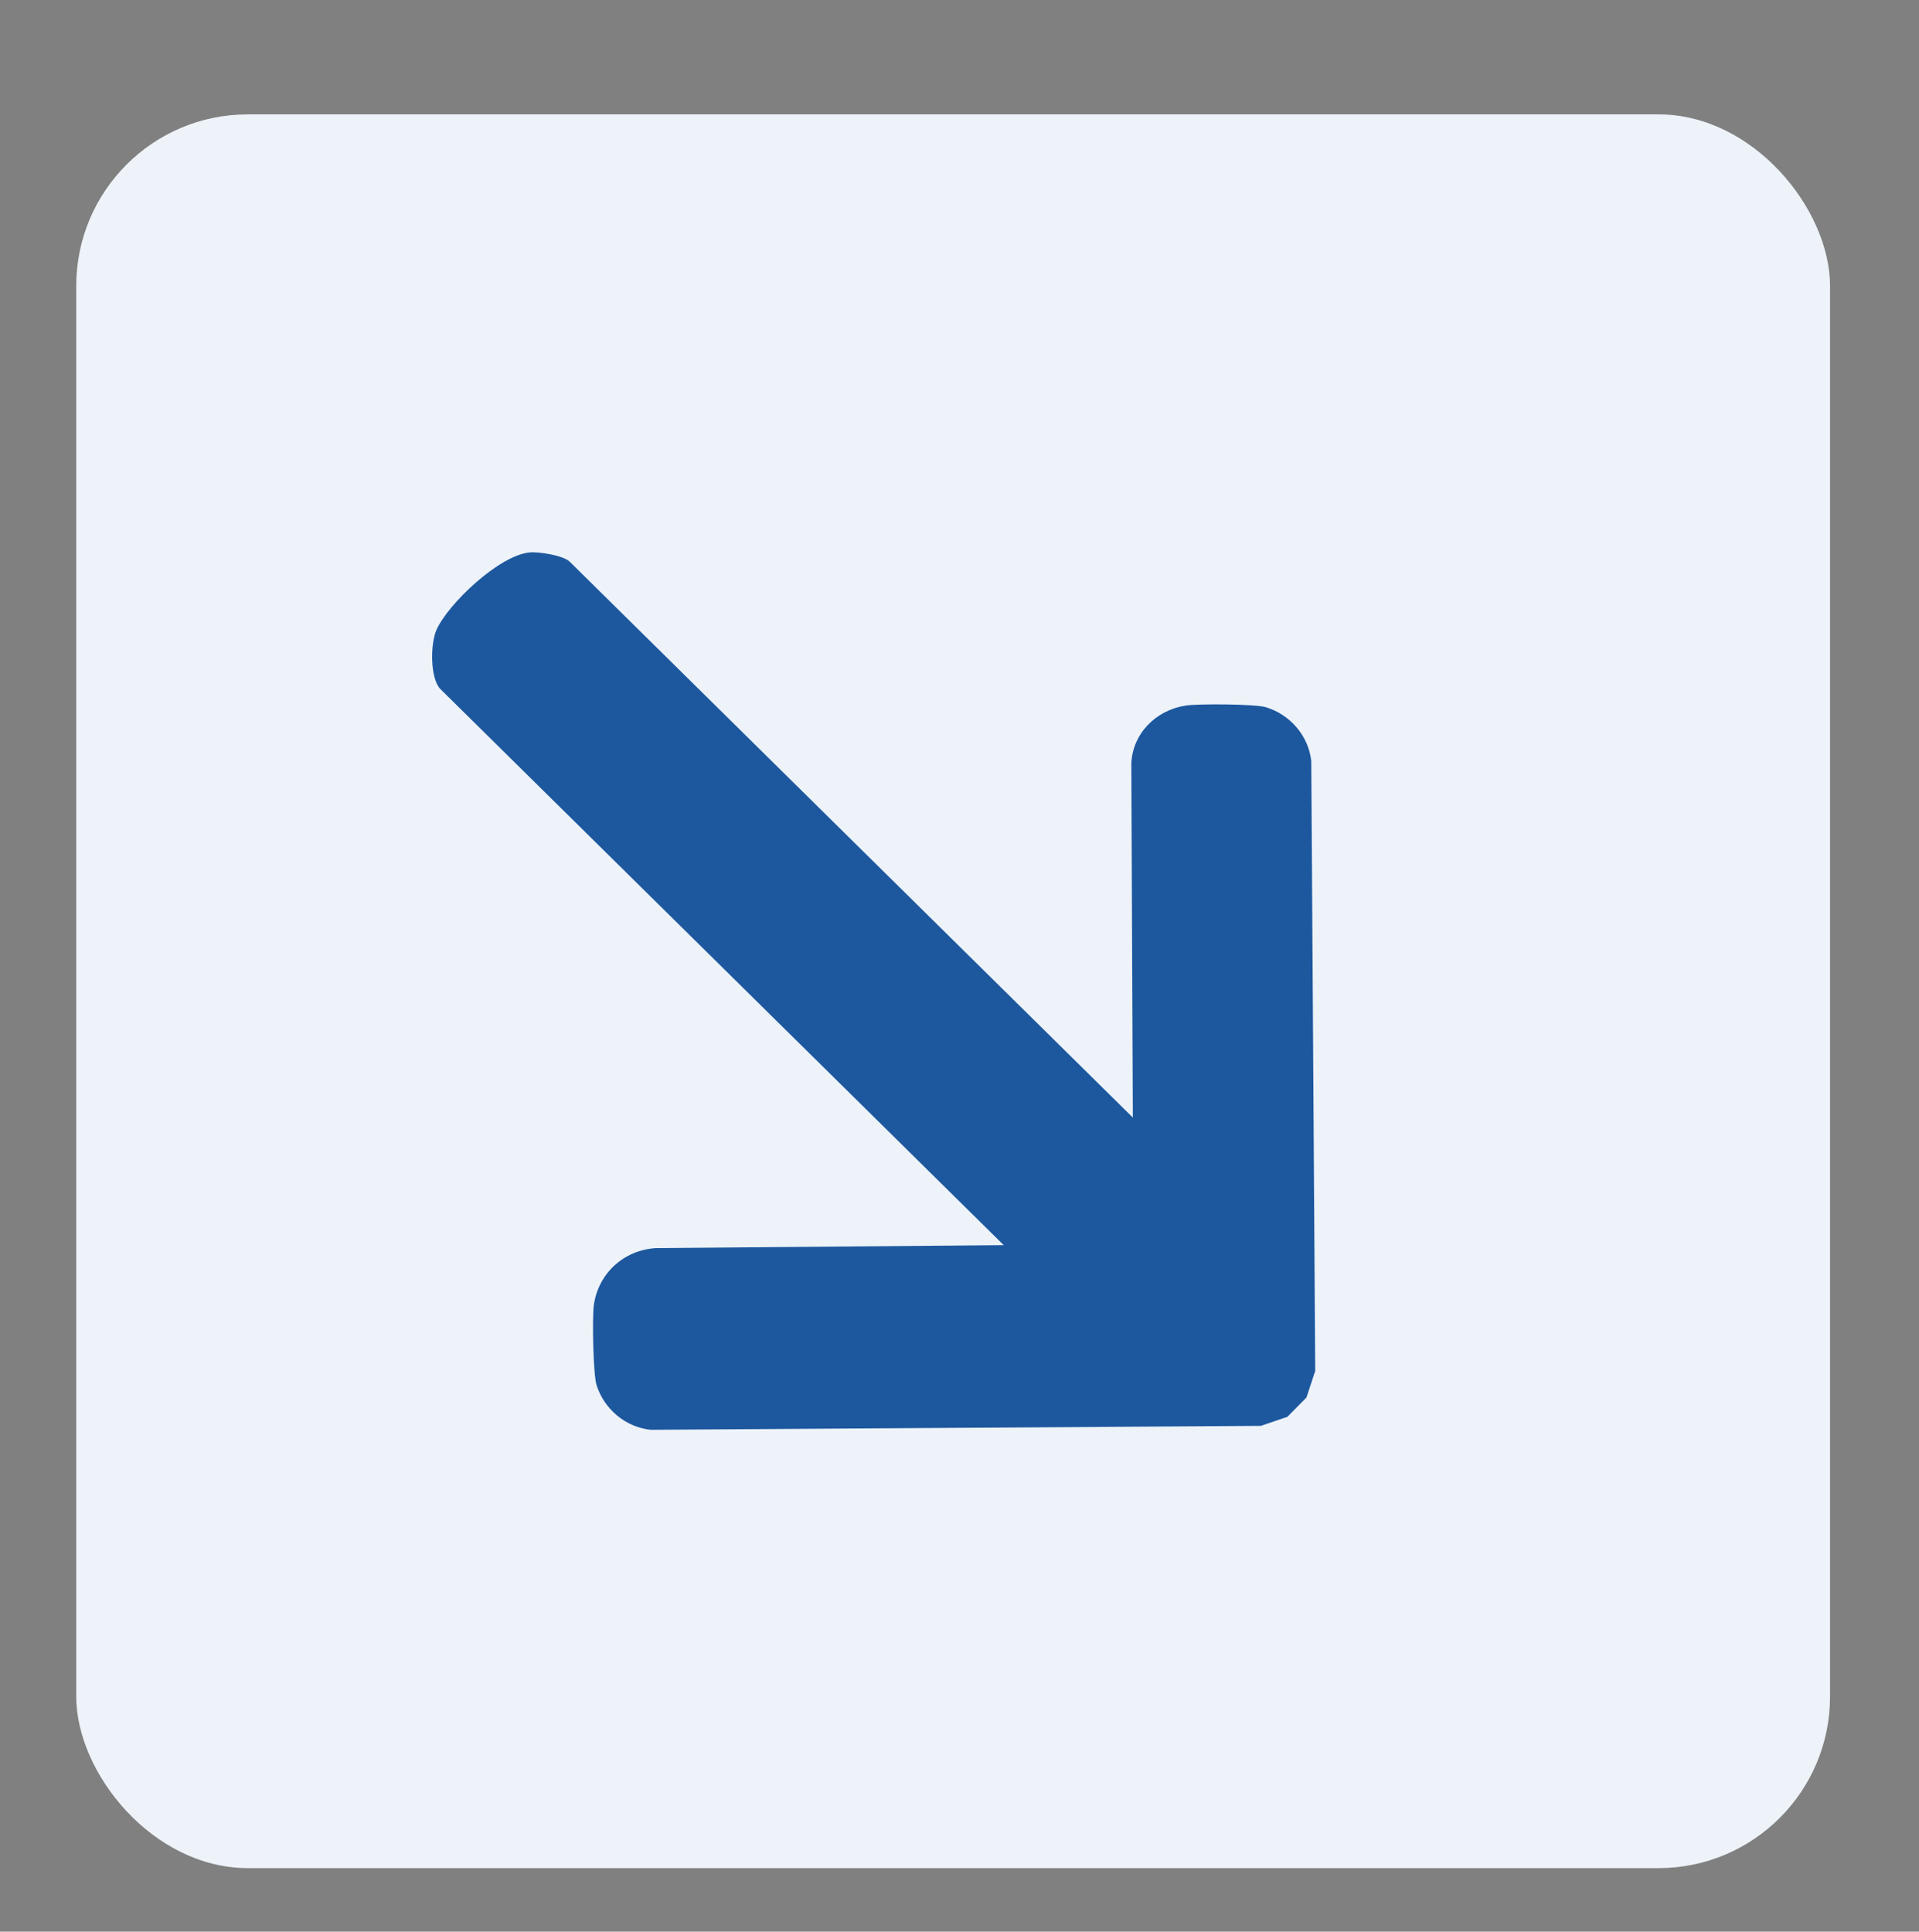
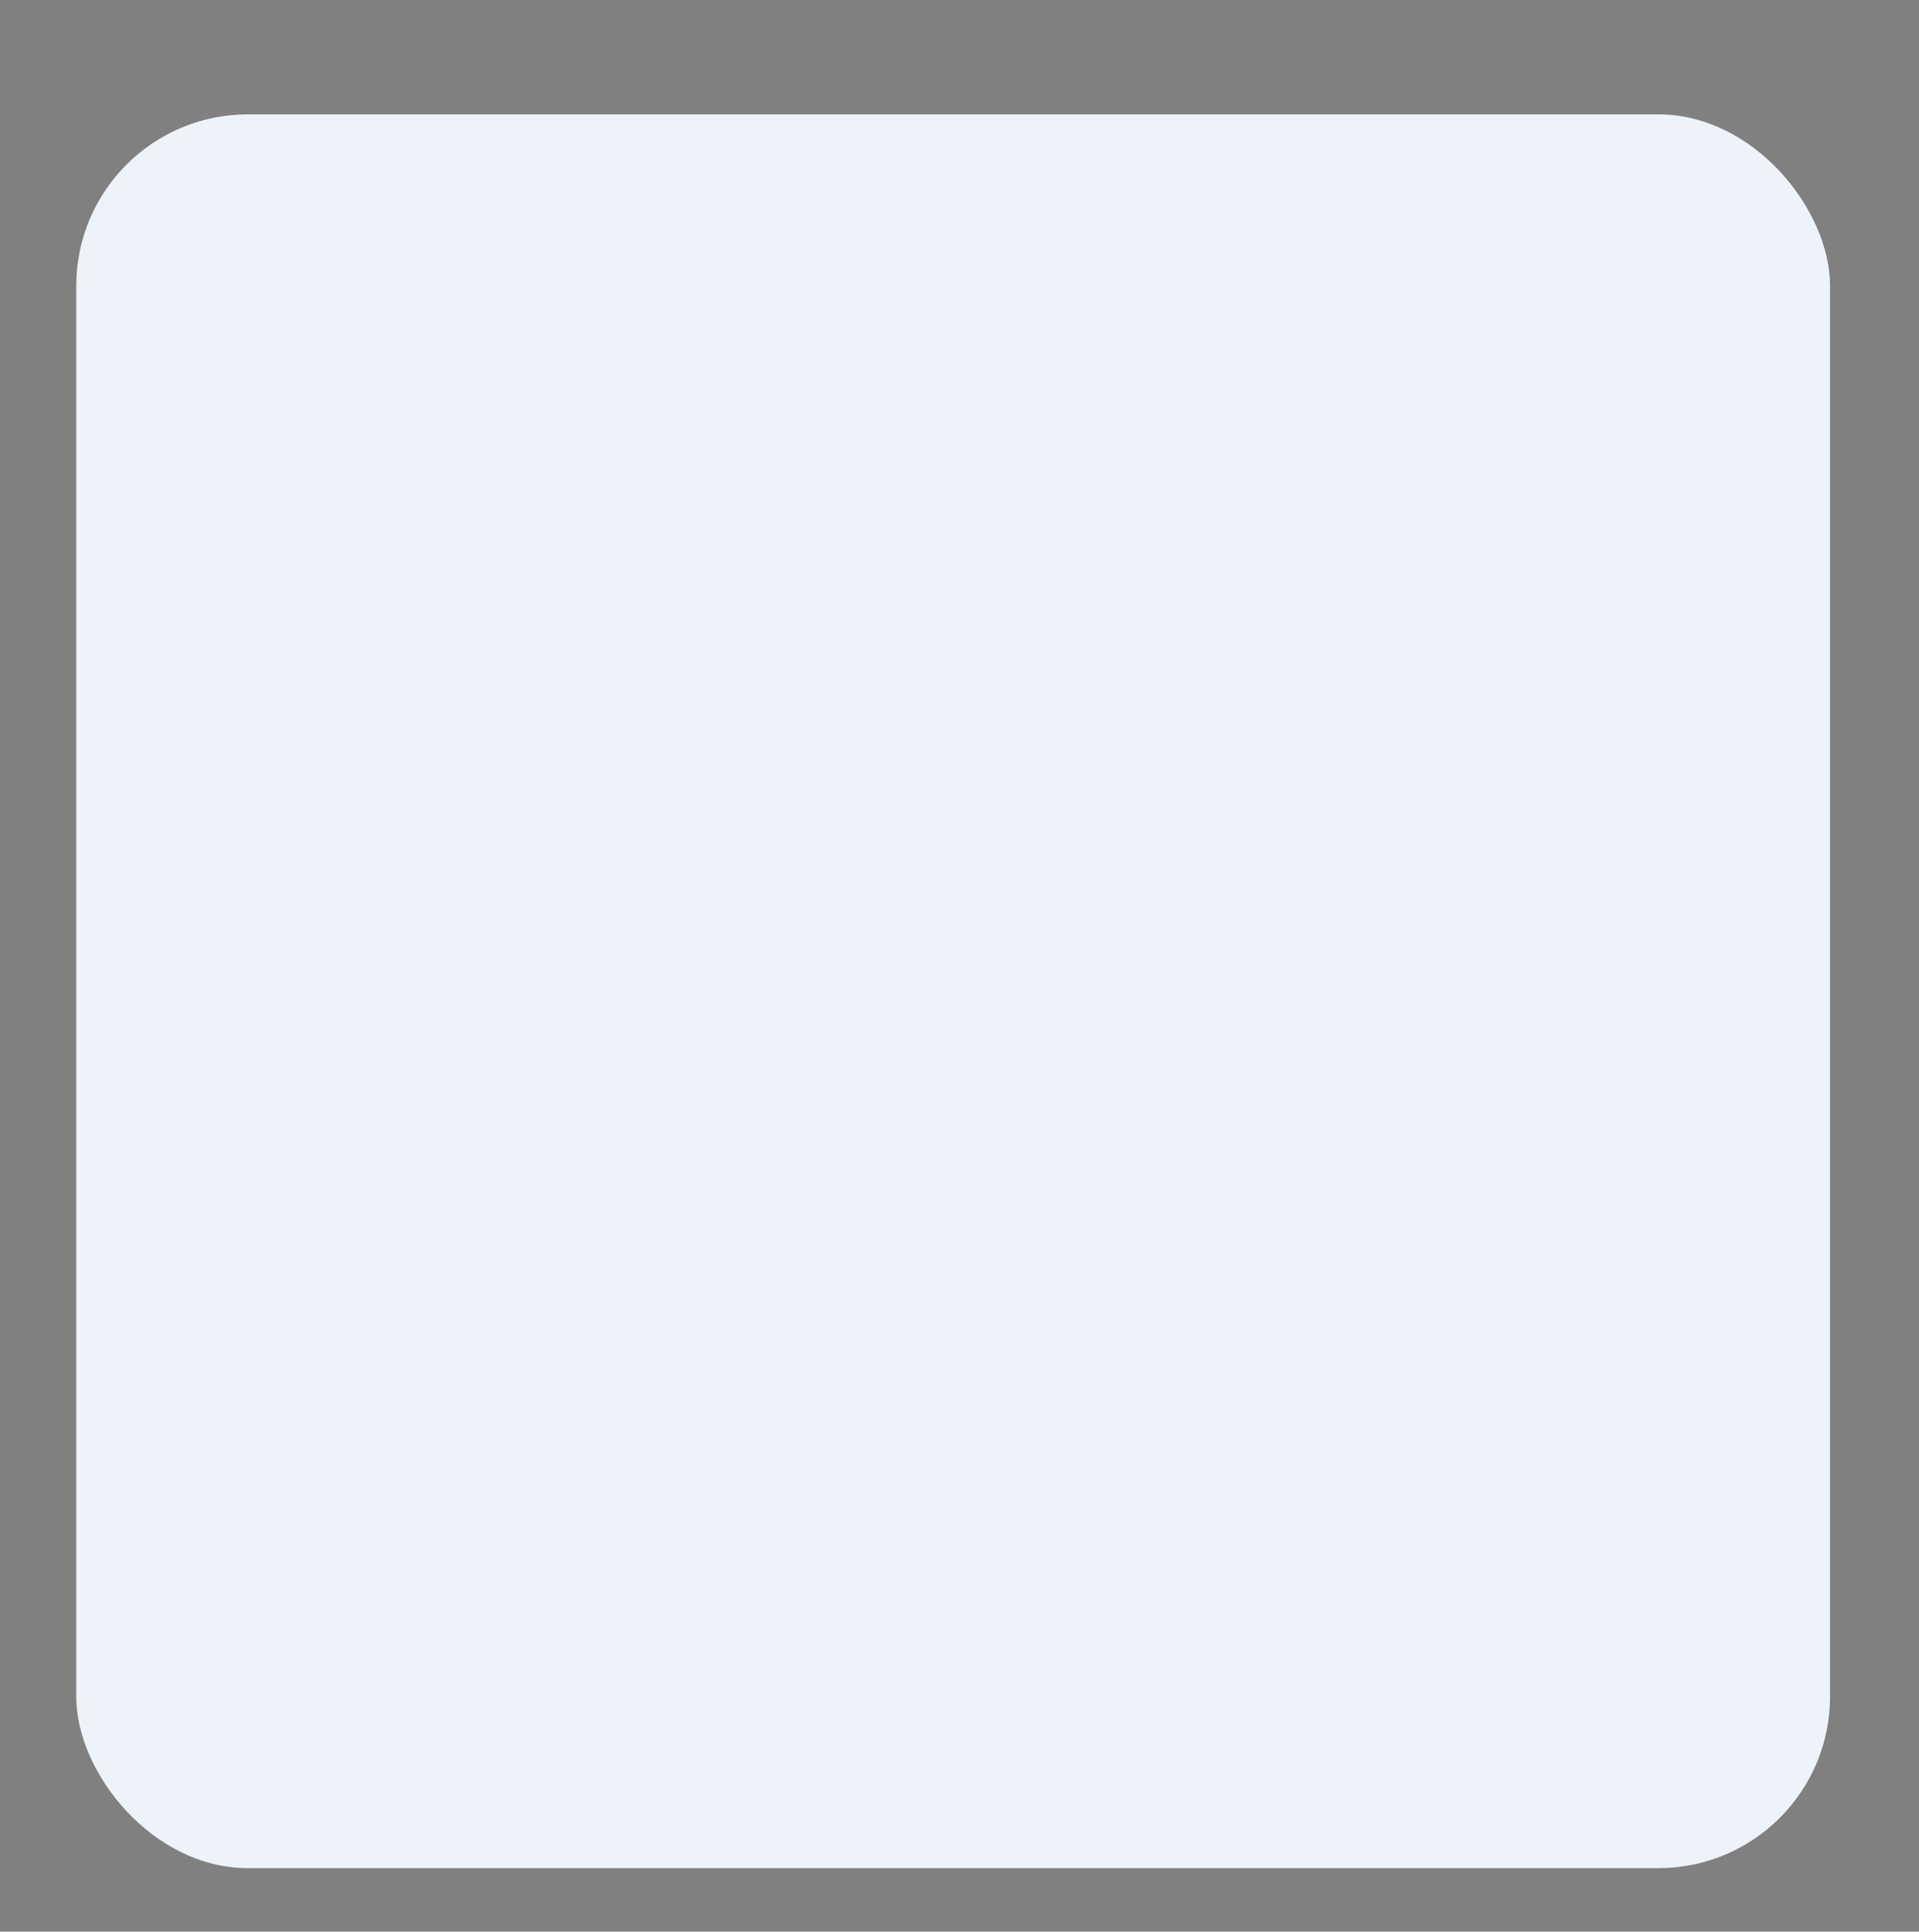
<svg xmlns="http://www.w3.org/2000/svg" id="Calque_1" data-name="Calque 1" viewBox="0 0 151 152">
  <rect x="0" y="0" width="151" height="152" fill="#808080" stroke="none" />
  <defs>
    <style>      .cls-1 {        fill: #1d589f;      }      .cls-2 {        fill: #edf3f9;      }    </style>
  </defs>
  <rect class="cls-2" x="6" y="9" width="138" height="138" rx="13.5" ry="13.5" />
-   <path class="cls-1" d="M101.29,111.5l1.51-1.53.69-2.09-.31-48c-.22-1.98-1.66-3.65-3.57-4.23-.86-.26-5.35-.28-6.32-.13-2.32.36-4.17,2.18-4.27,4.57l.12,27.85-44.31-43.74c-.49-.49-2.42-.8-3.16-.73-2.4.23-6.41,4.04-7.33,6.1-.48,1.09-.51,3.84.33,4.67l44.31,43.74-27.35.23c-2.52.15-4.53,1.95-4.9,4.46-.14.96-.06,5.47.21,6.32.6,1.9,2.29,3.32,4.27,3.52l48-.31,2.08-.71Z" />
</svg>